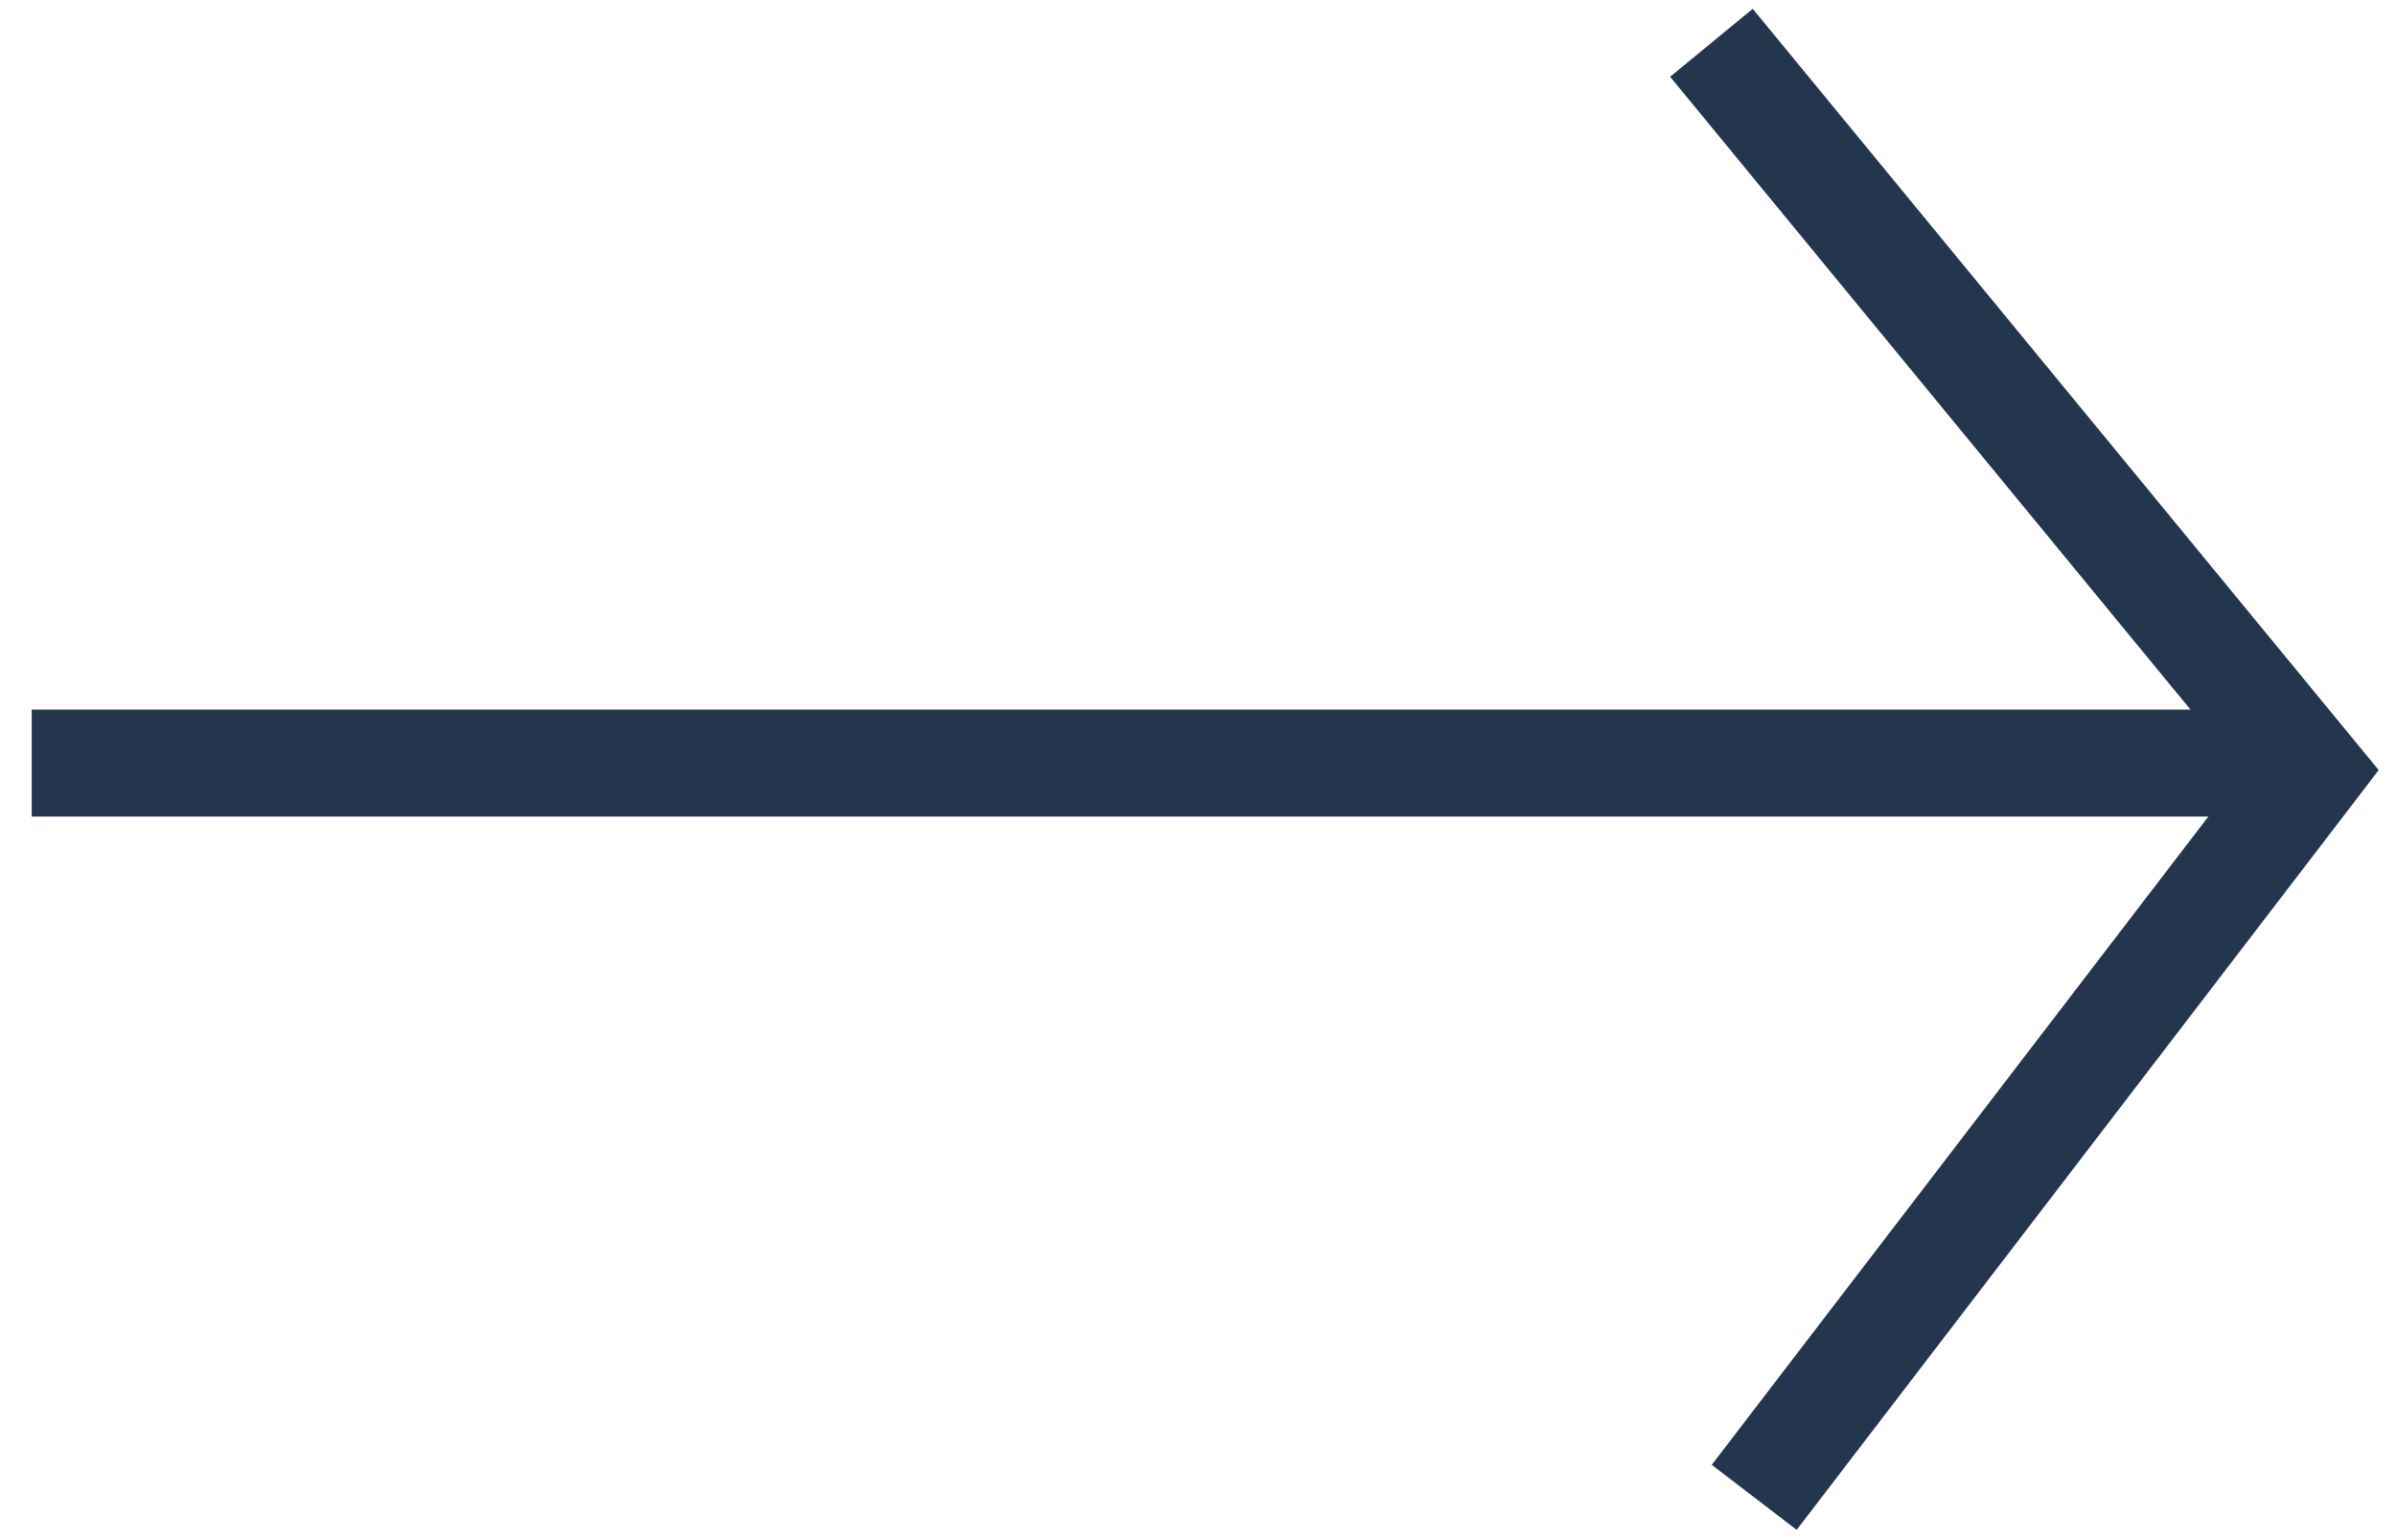
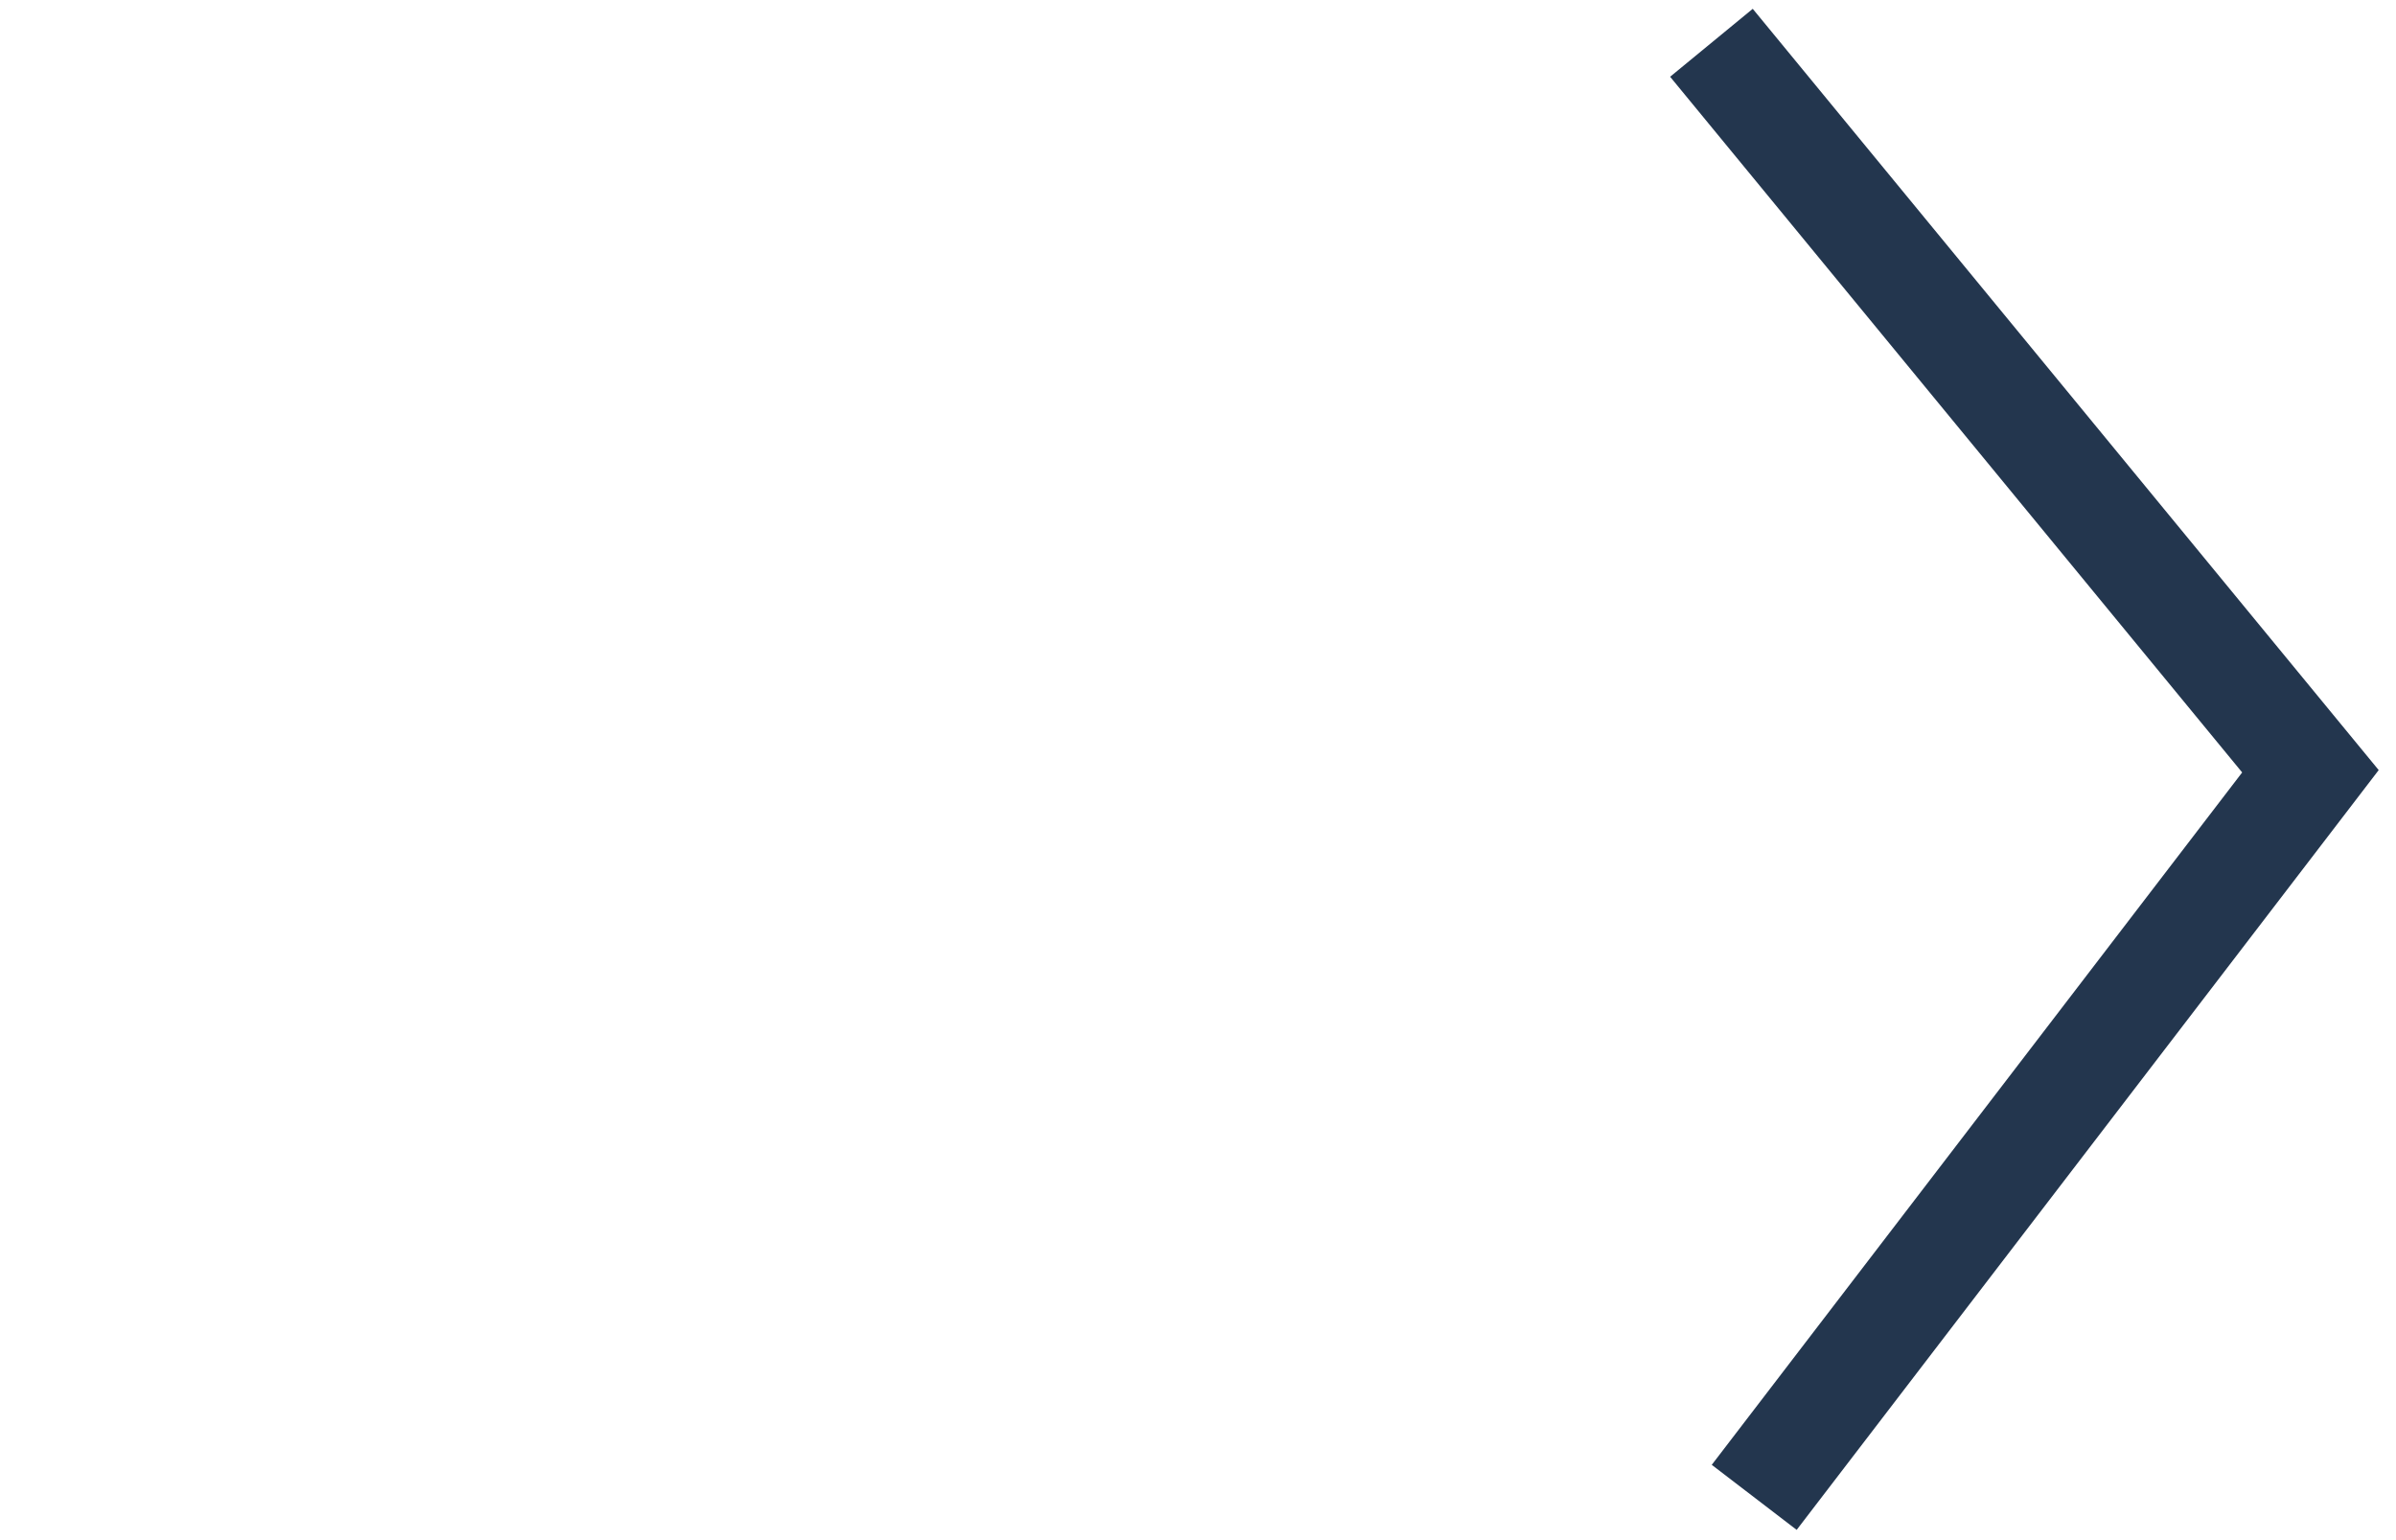
<svg xmlns="http://www.w3.org/2000/svg" width="56" height="36" viewBox="0 0 56 36" version="1.1">
  <g id="Page-1" stroke="none" stroke-width="1" fill="none" fill-rule="evenodd">
    <g id="Member-page-(1)" transform="translate(-427 -2136)" stroke="#23364E" stroke-width="2.5">
      <g id="Bildsnurra" transform="translate(343 2137)">
        <g id="Group-5-Copy" transform="rotate(90 69 69)">
          <g id="Group-2" transform="translate(16 1)" stroke-linecap="square">
-             <path d="M.836.369v50.64" id="Line" />
-           </g>
+             </g>
          <path id="Path-2" d="M0 14L17.028 0 34 13" />
        </g>
      </g>
    </g>
  </g>
</svg>